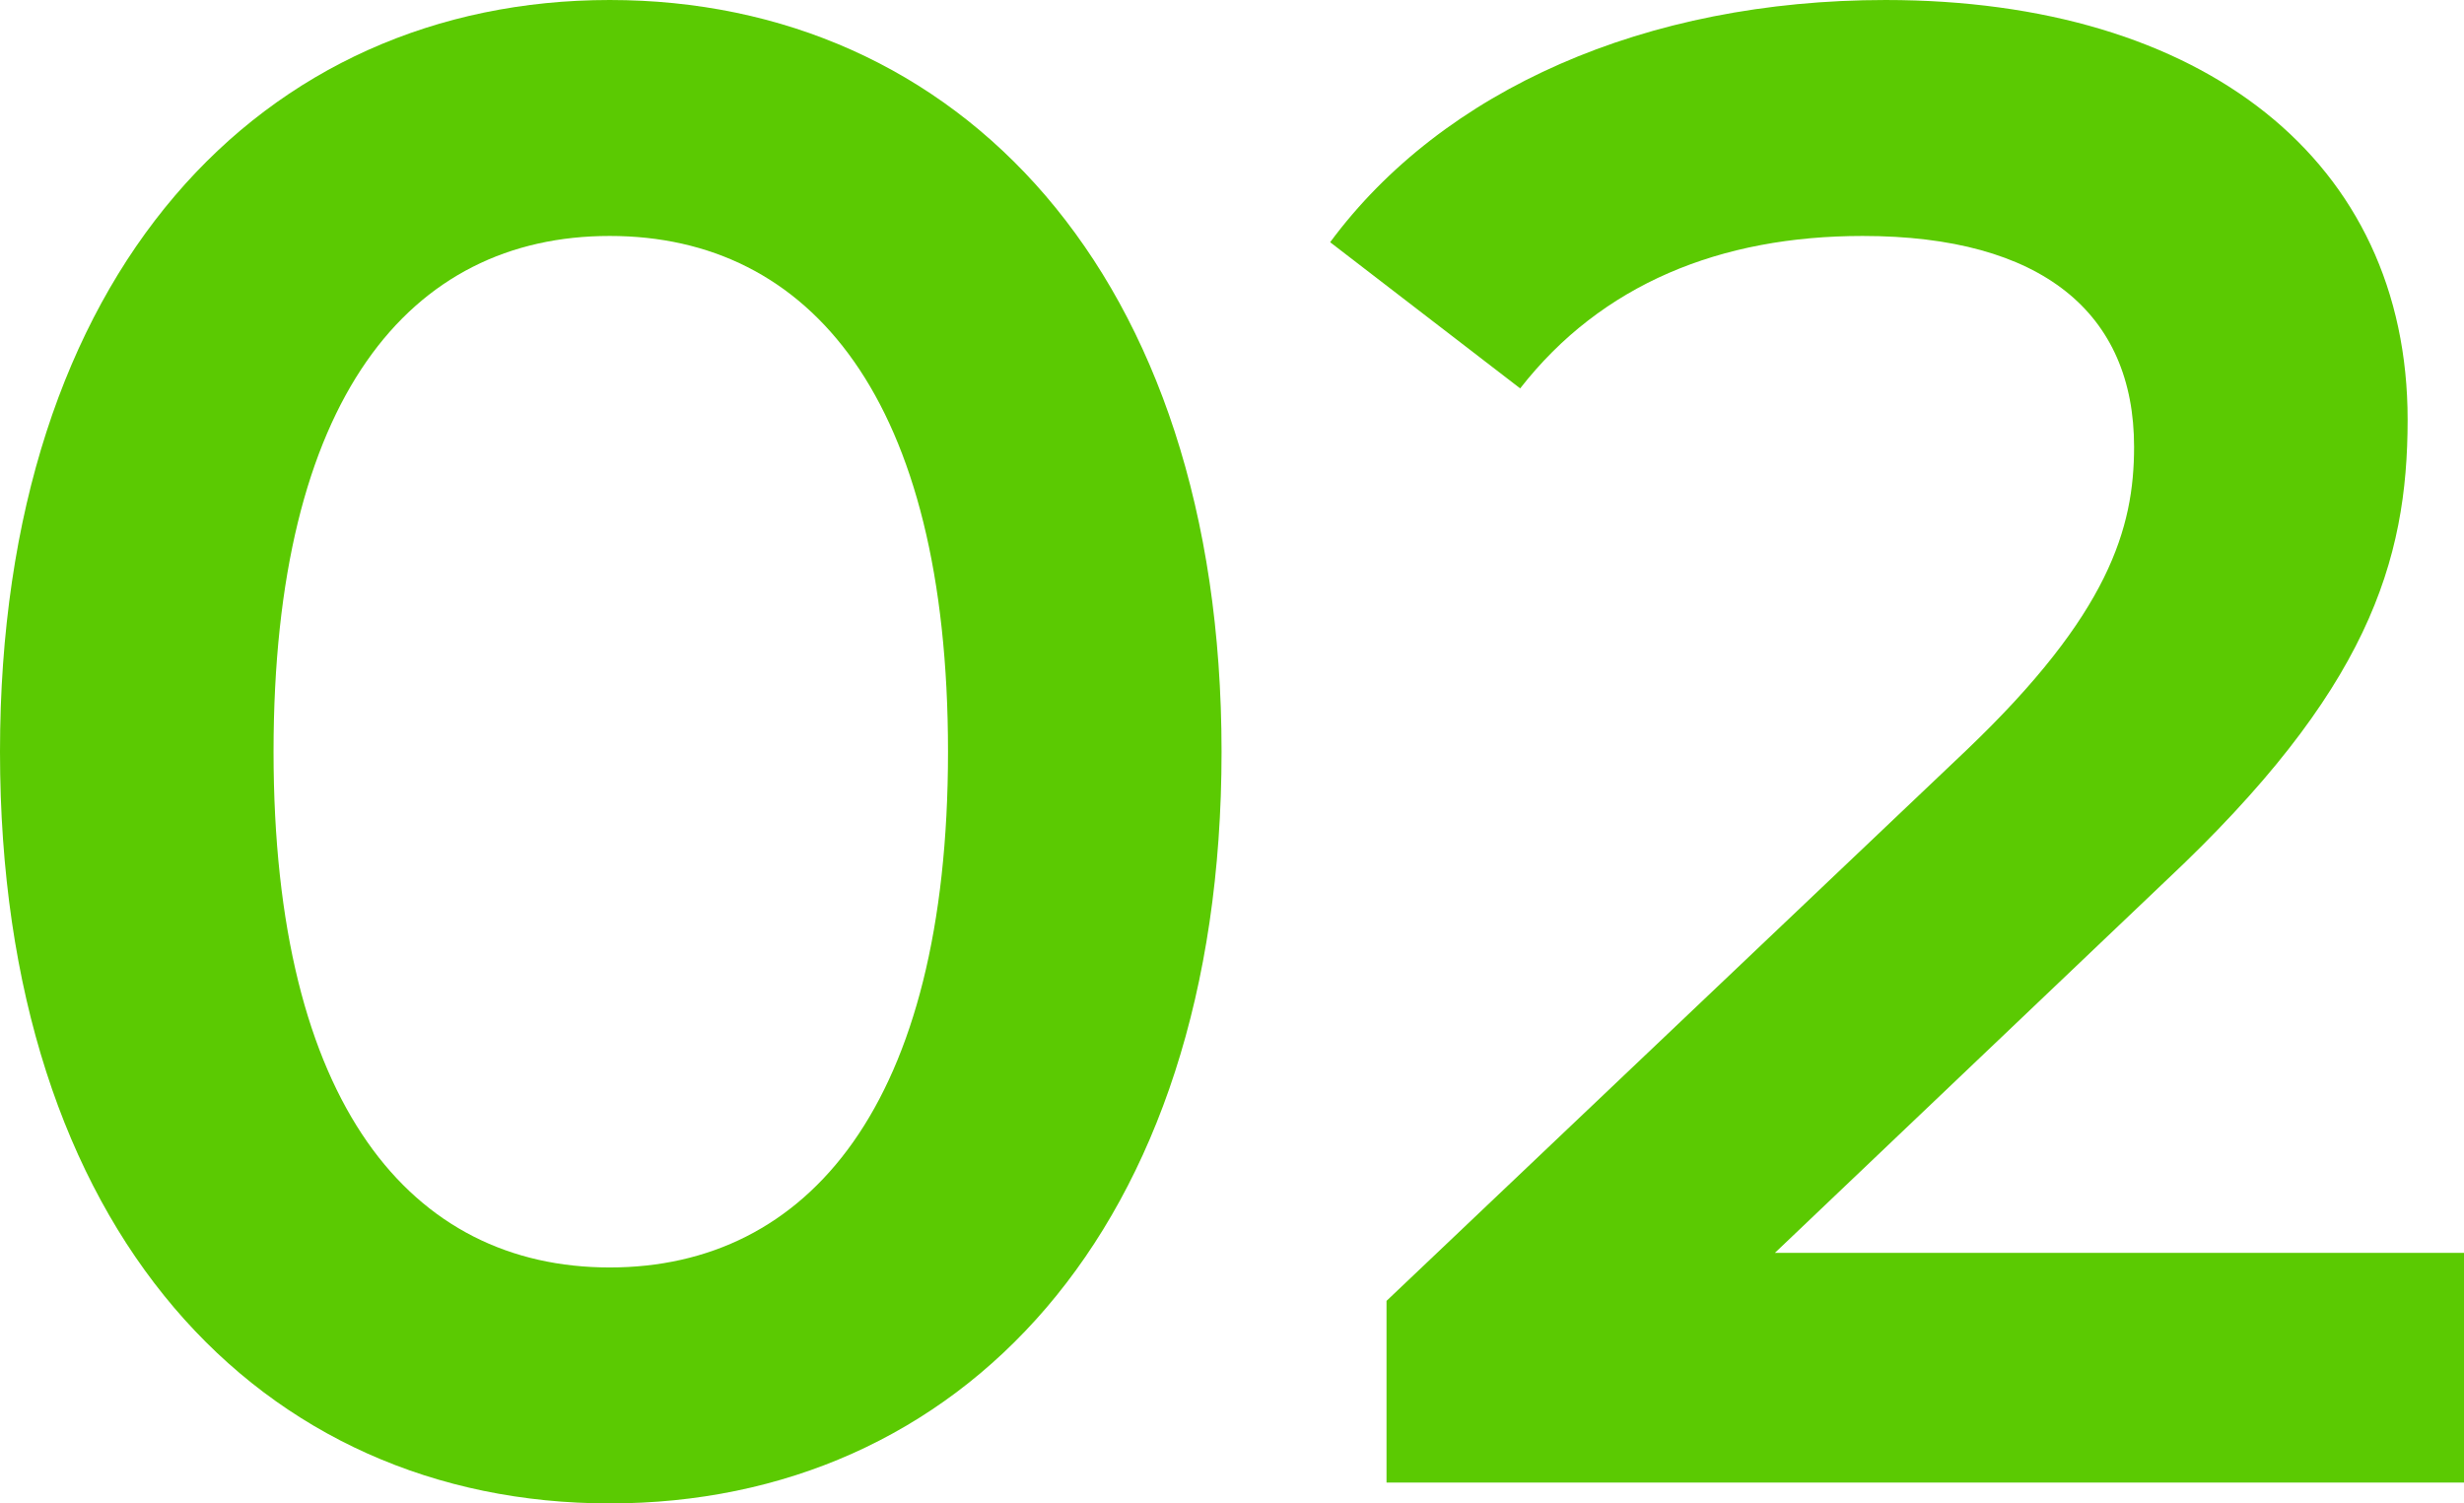
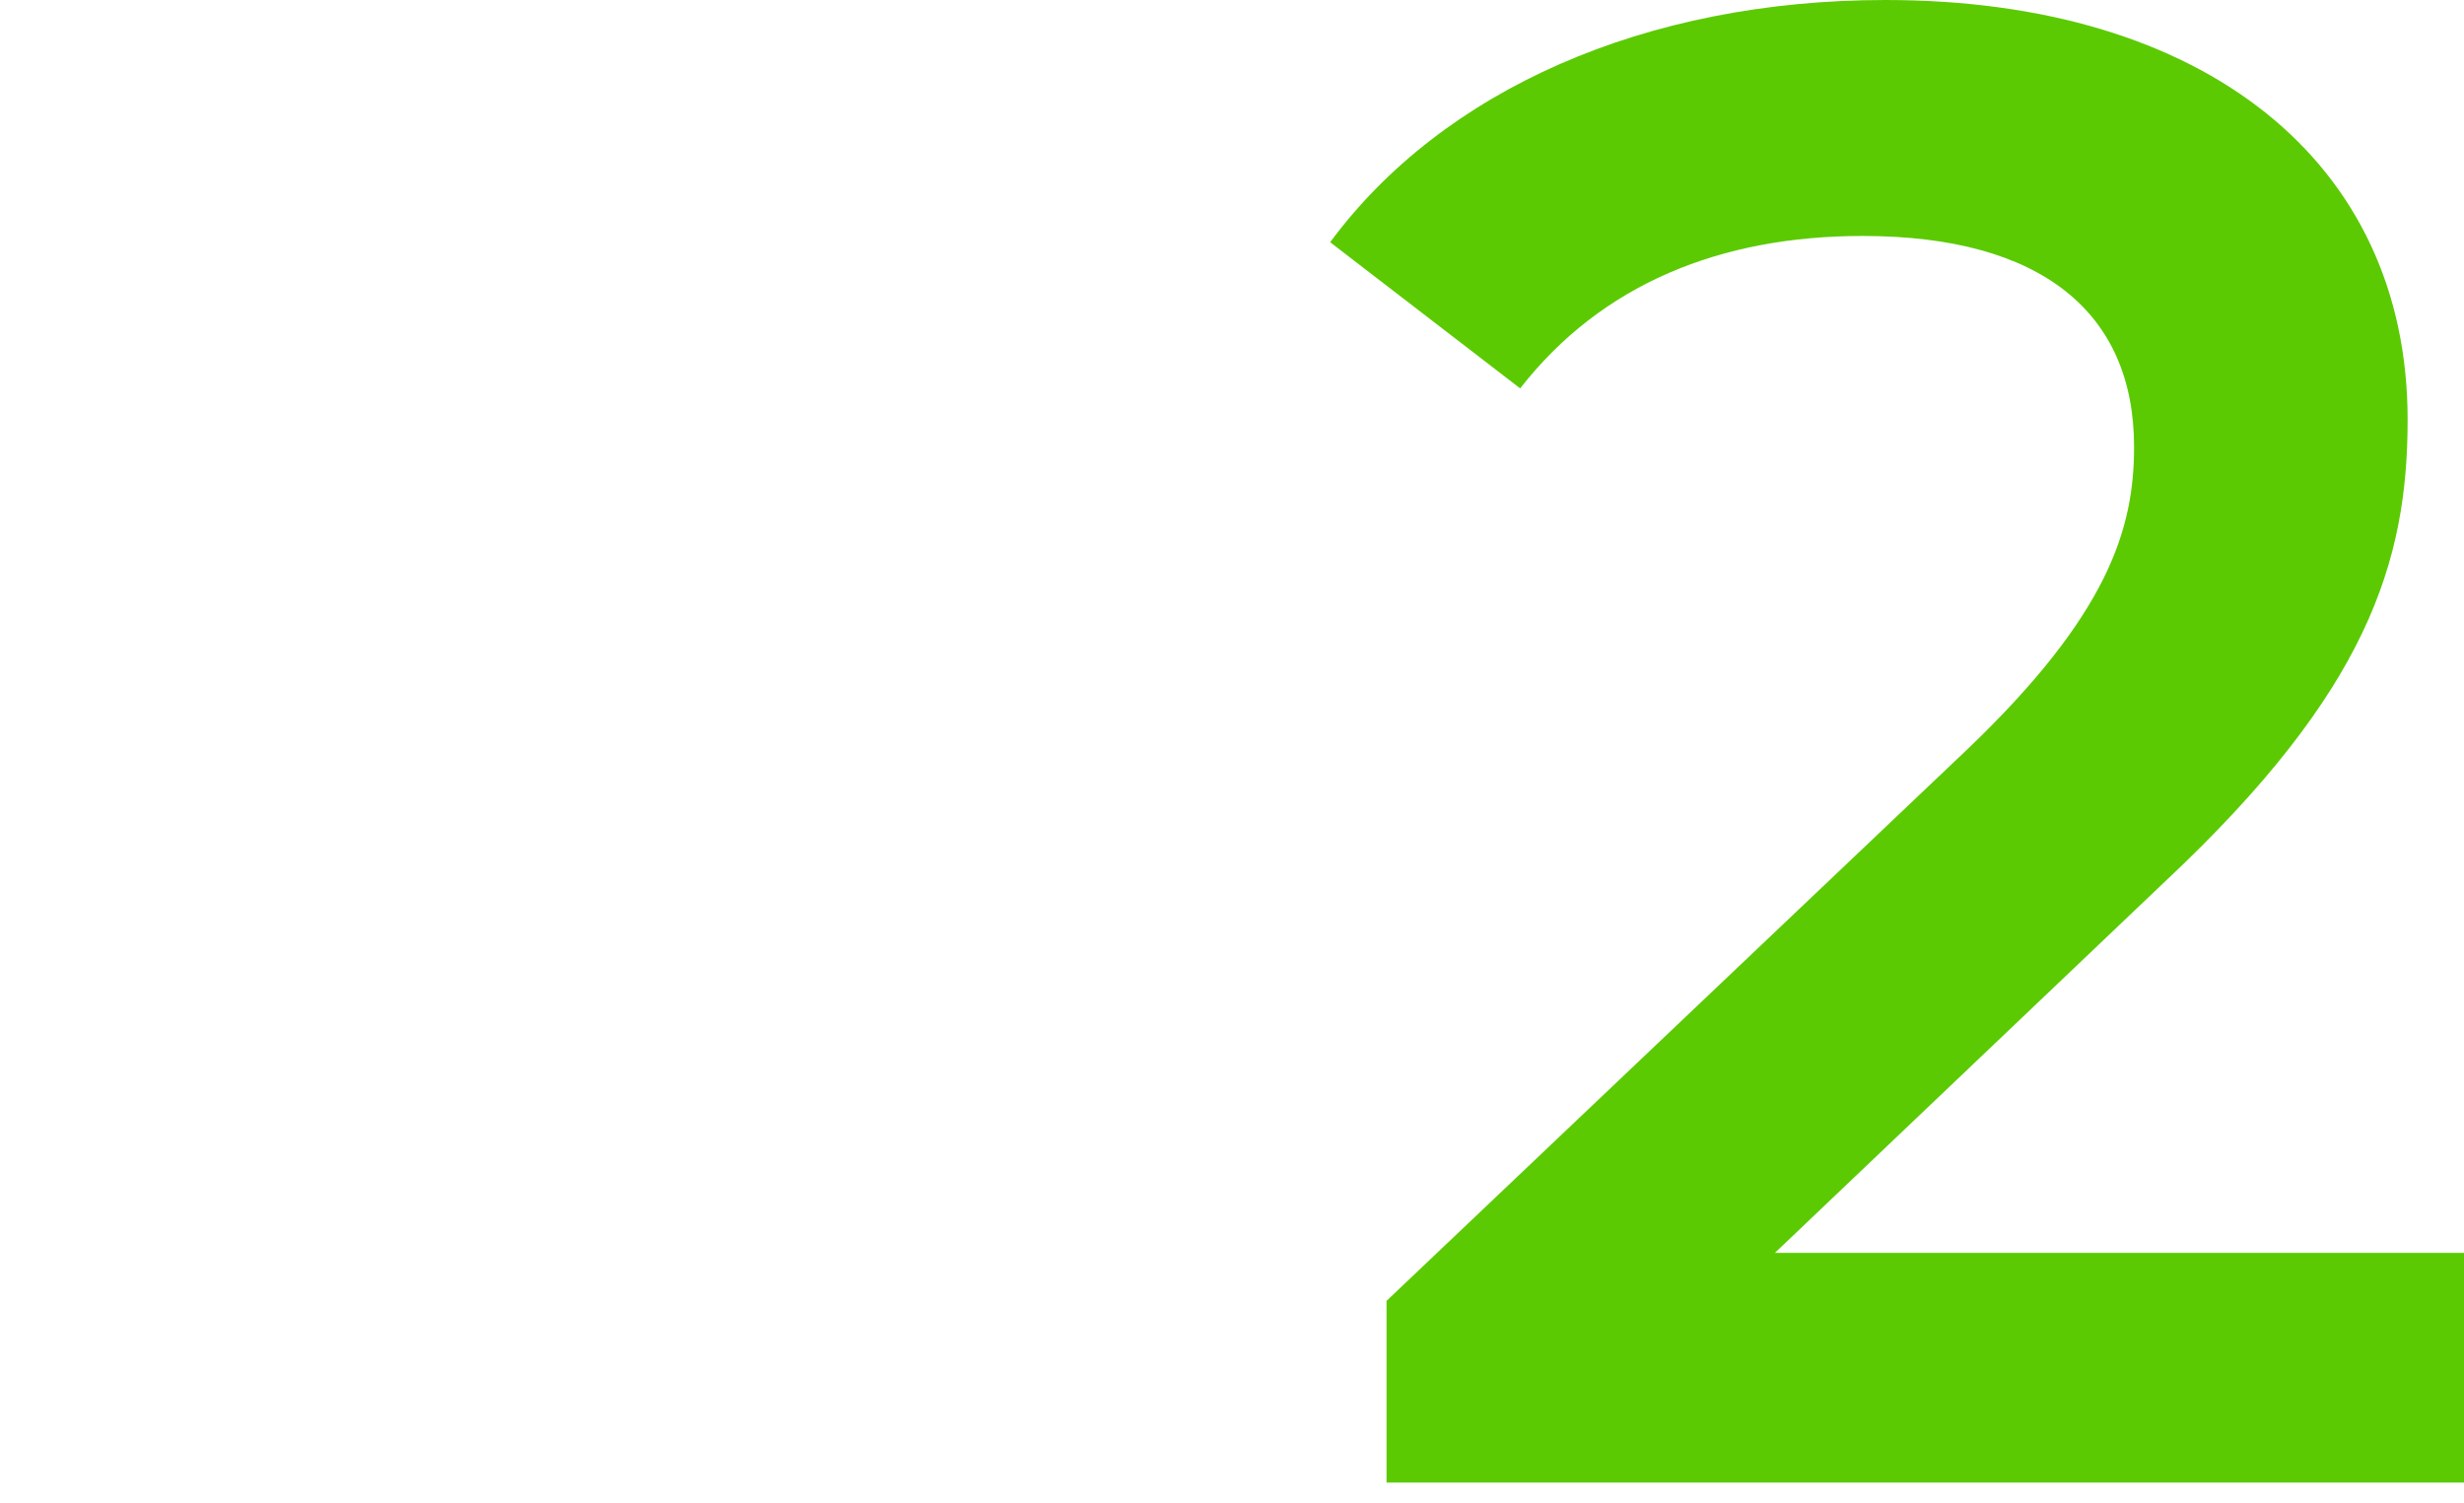
<svg xmlns="http://www.w3.org/2000/svg" viewBox="0 0 35.4 21.6">
  <g fill="#5bca02">
-     <path d="m0 10.8c0-6.9 3.78-10.8 8.76-10.8s8.79 3.9 8.79 10.8-3.78 10.8-8.79 10.8-8.76-3.9-8.76-10.8zm13.62 0c0-5.07-1.98-7.41-4.86-7.41s-4.83 2.34-4.83 7.41 1.98 7.41 4.83 7.41 4.86-2.34 4.86-7.41z" />
    <path d="m35.4 18v3.3h-15.48v-2.61l8.34-7.92c2.04-1.95 2.4-3.18 2.4-4.35 0-1.92-1.32-3.03-3.9-3.03-2.04 0-3.75.69-4.92 2.19l-2.73-2.1c1.62-2.19 4.53-3.48 7.98-3.48 4.56 0 7.5 2.31 7.5 6.03 0 2.04-.57 3.9-3.48 6.63l-5.61 5.34z" />
  </g>
</svg>